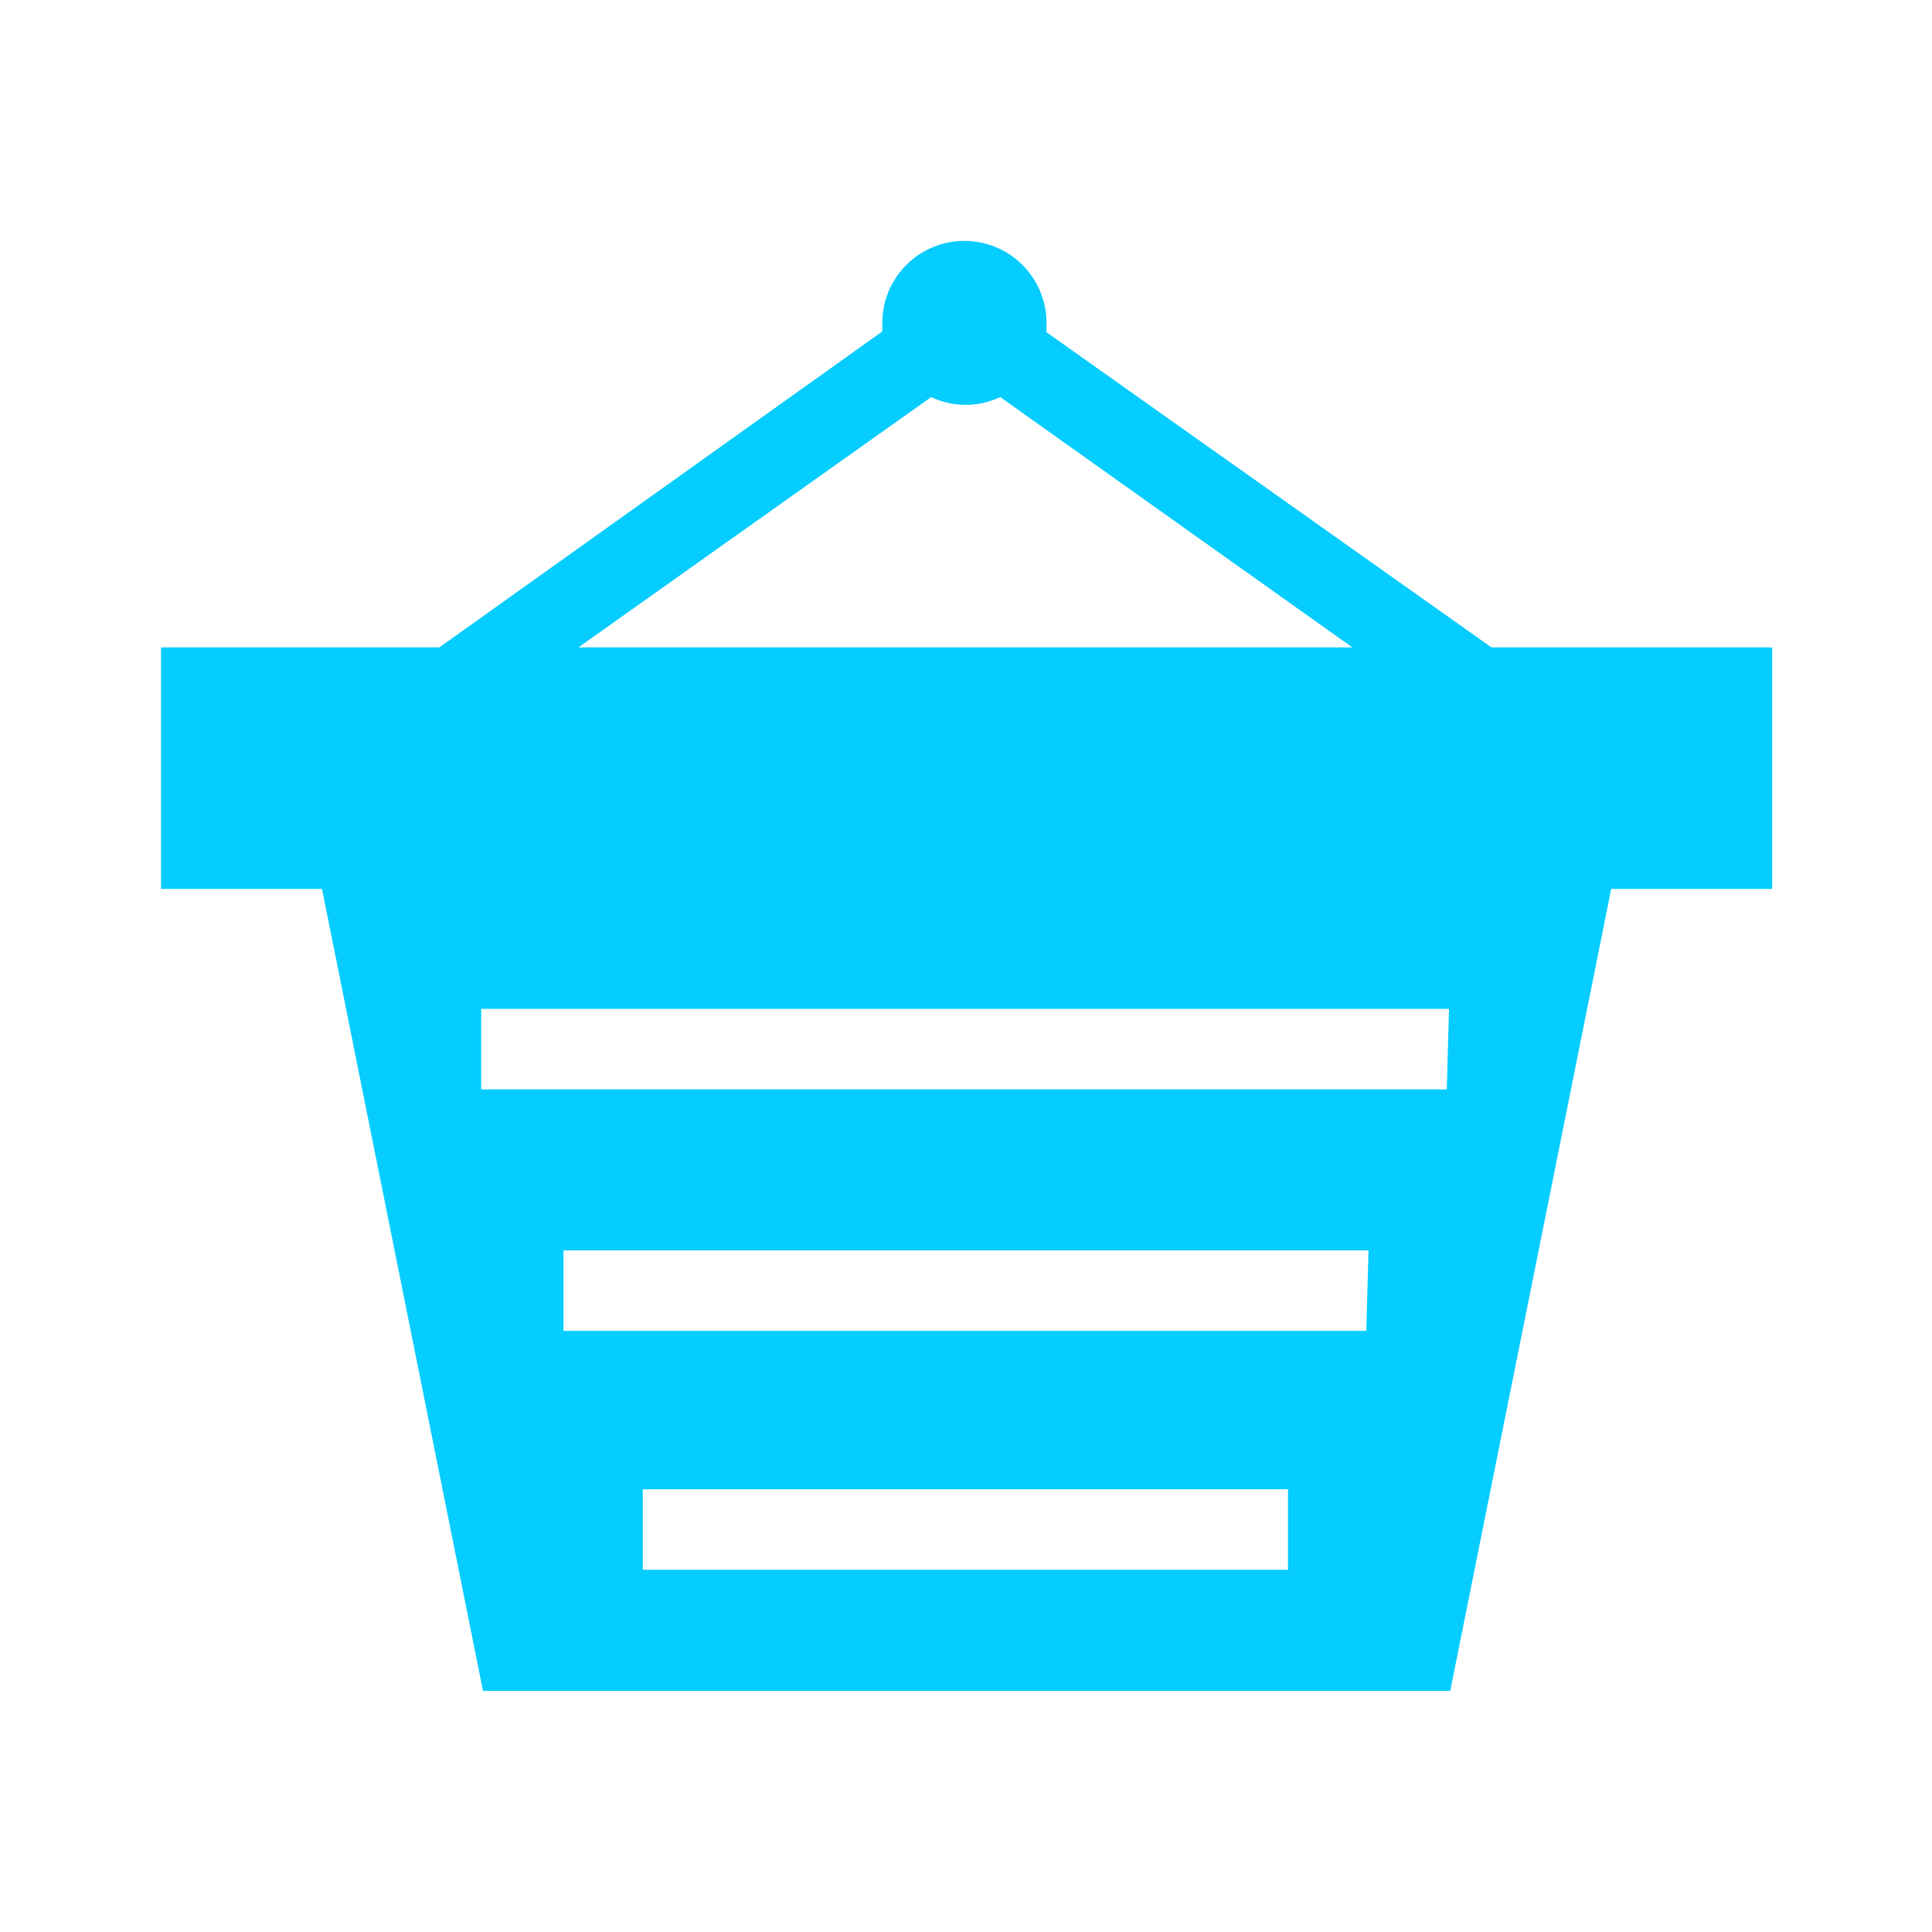
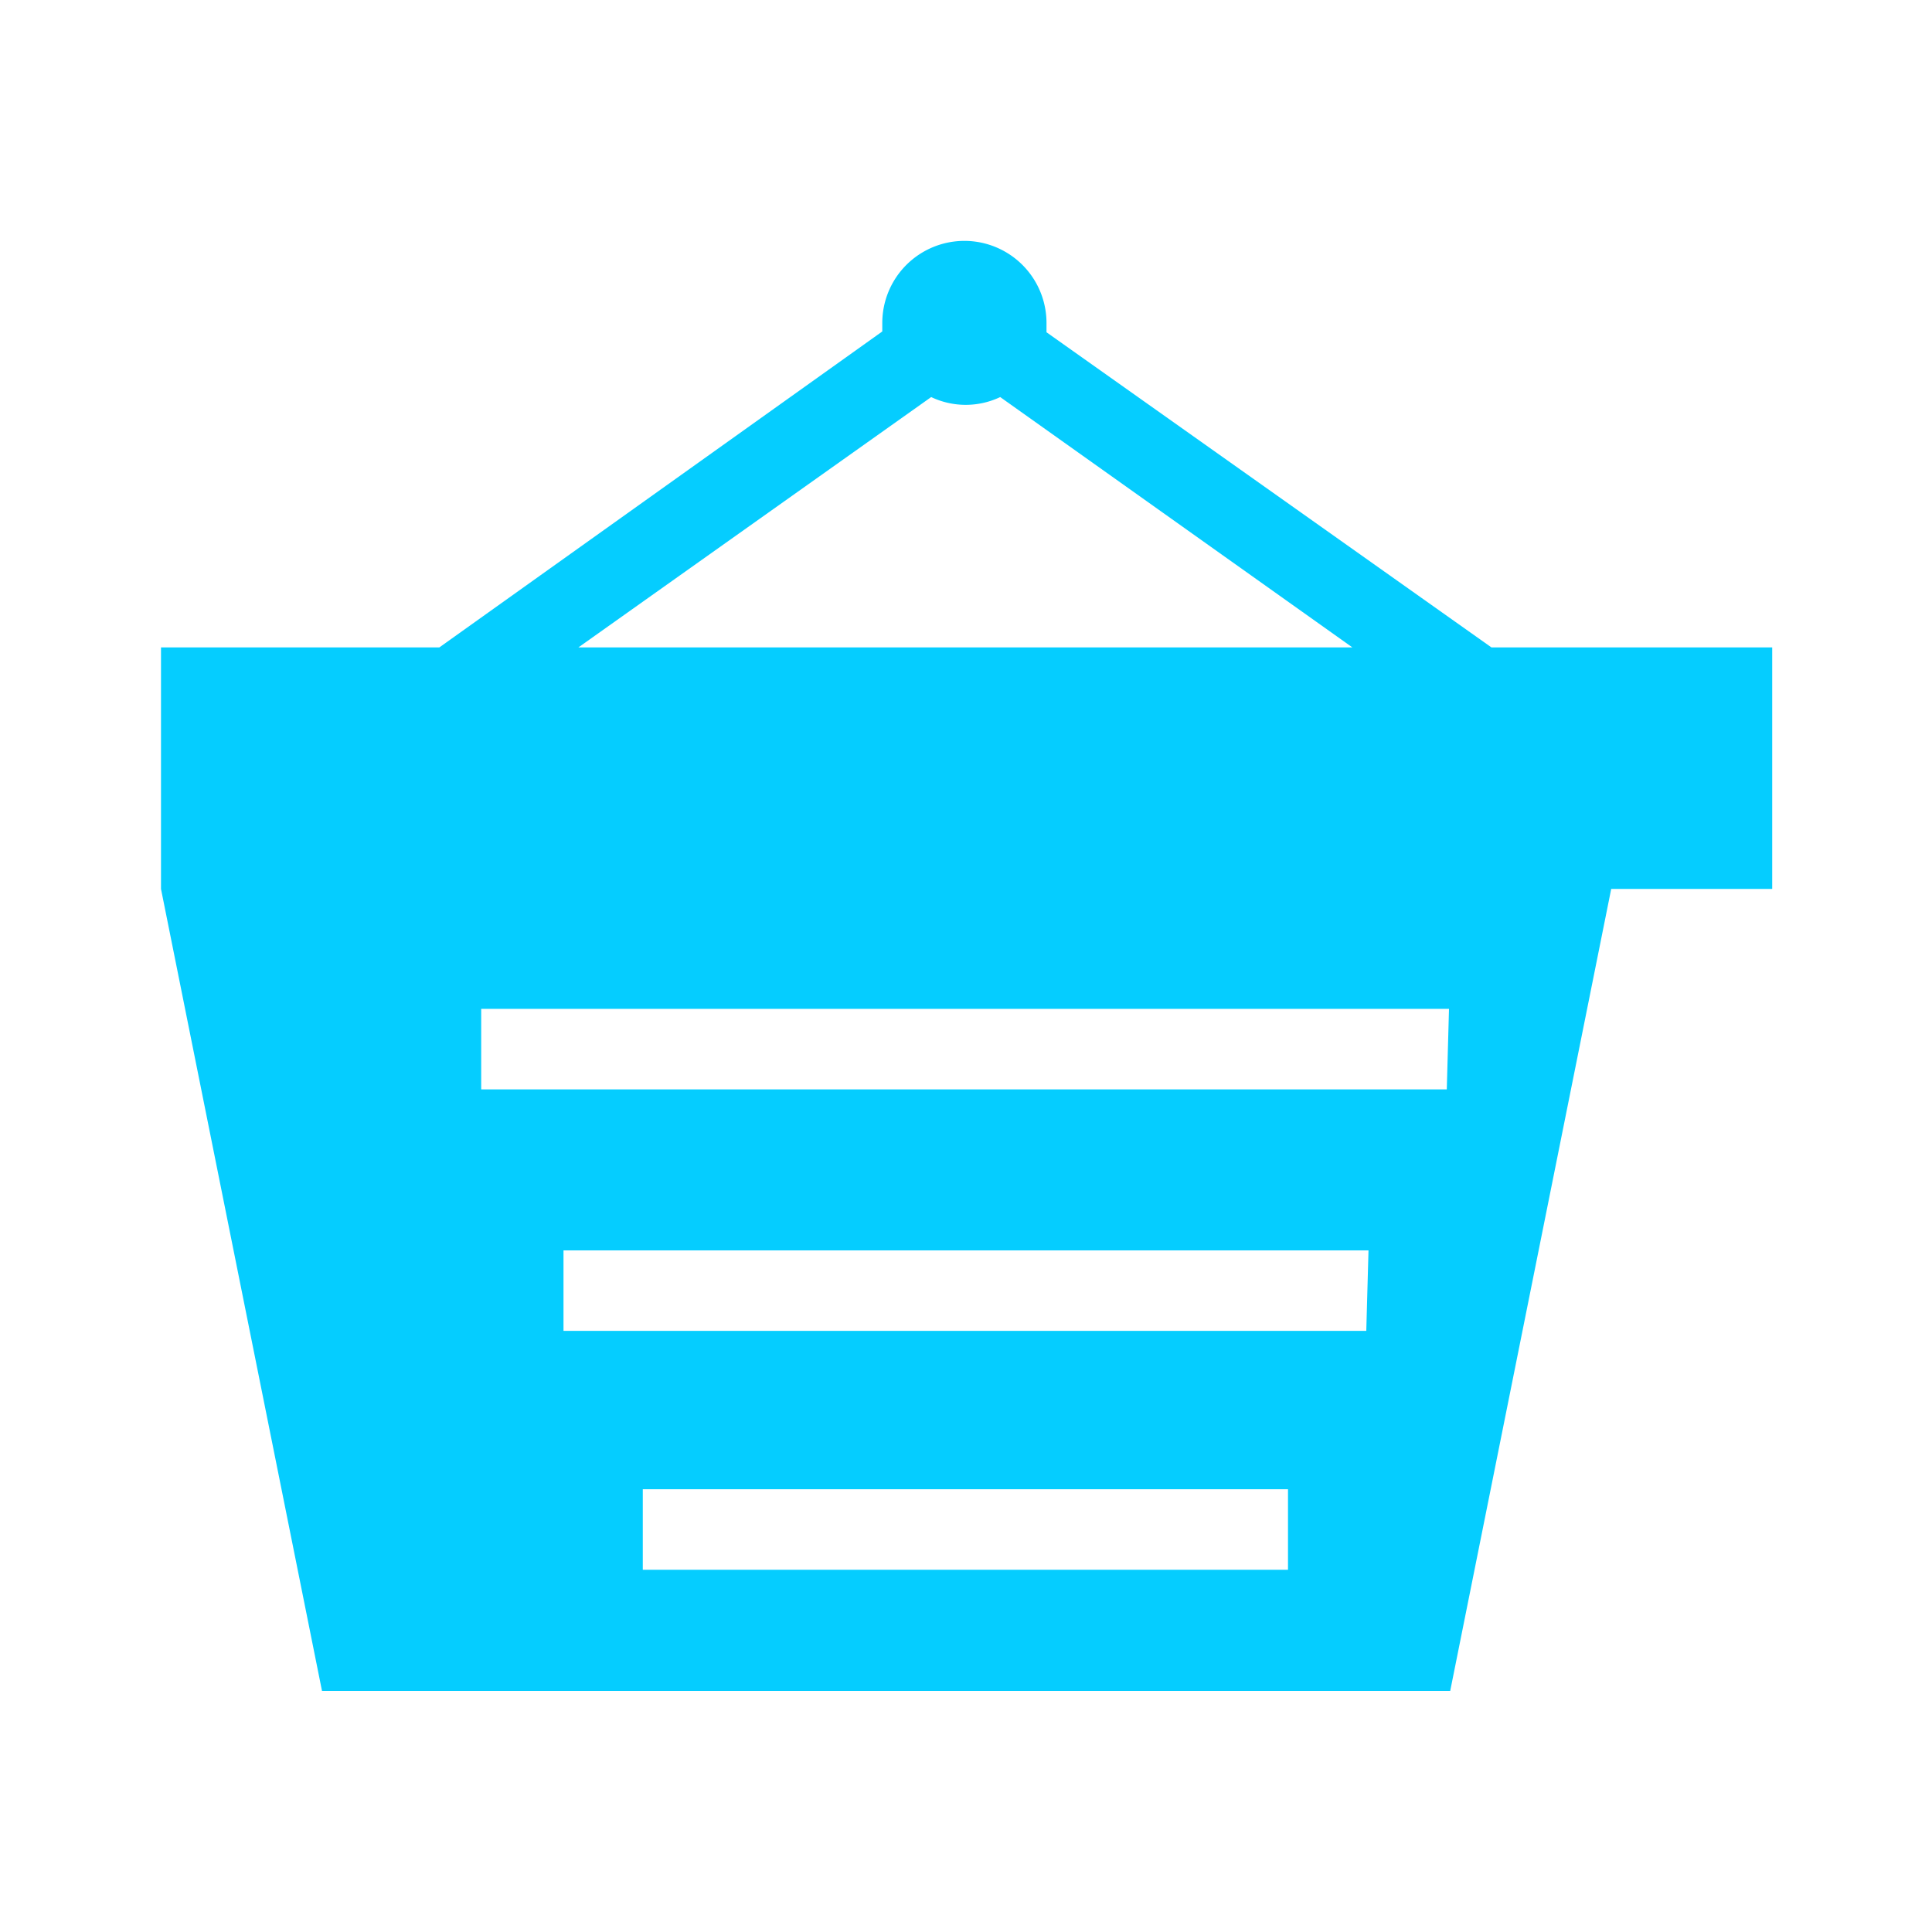
<svg xmlns="http://www.w3.org/2000/svg" viewBox="0 0 96 96">
  <defs>
    <style>.cls-1{fill:#05cdff;}</style>
  </defs>
  <g id="shopping">
-     <path class="cls-1" d="M74.11,32.17,52,16.51c0-.16,0-.3,0-.46a4.08,4.08,0,0,0-8.16,0c0,.14,0,.28,0,.42L21.83,32.17H8v12h8l8,39.85H72.06l8-39.85h8v-12ZM46.27,19.73a4,4,0,0,0,3.43,0L67.2,32.17H28.74ZM64,78H31.94V74H64Zm3.89-11.87H28v-4h40Zm4-12H23.91v-4H72Z" />
+     <path class="cls-1" d="M74.11,32.17,52,16.51c0-.16,0-.3,0-.46a4.08,4.08,0,0,0-8.16,0c0,.14,0,.28,0,.42L21.83,32.17H8v12l8,39.85H72.06l8-39.85h8v-12ZM46.27,19.73a4,4,0,0,0,3.43,0L67.2,32.17H28.74ZM64,78H31.94V74H64Zm3.89-11.87H28v-4h40Zm4-12H23.91v-4H72Z" />
  </g>
</svg>